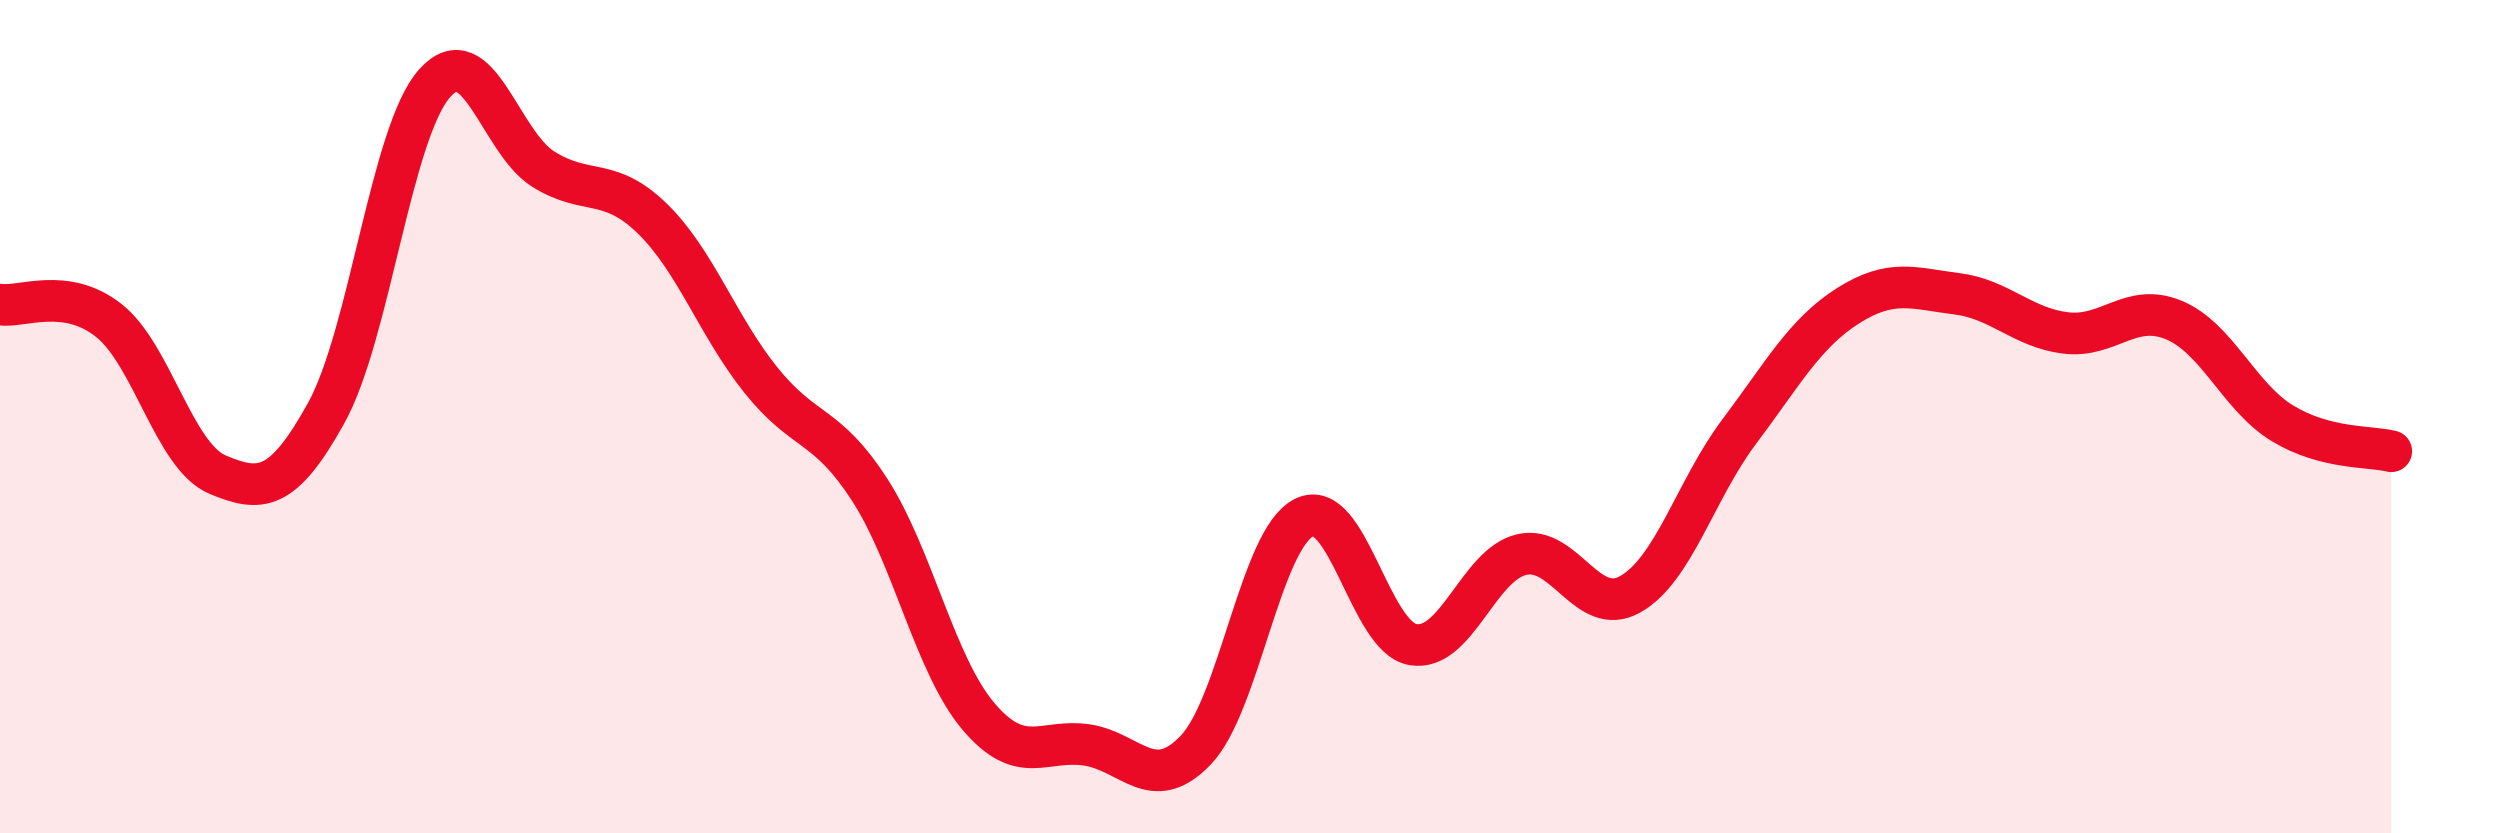
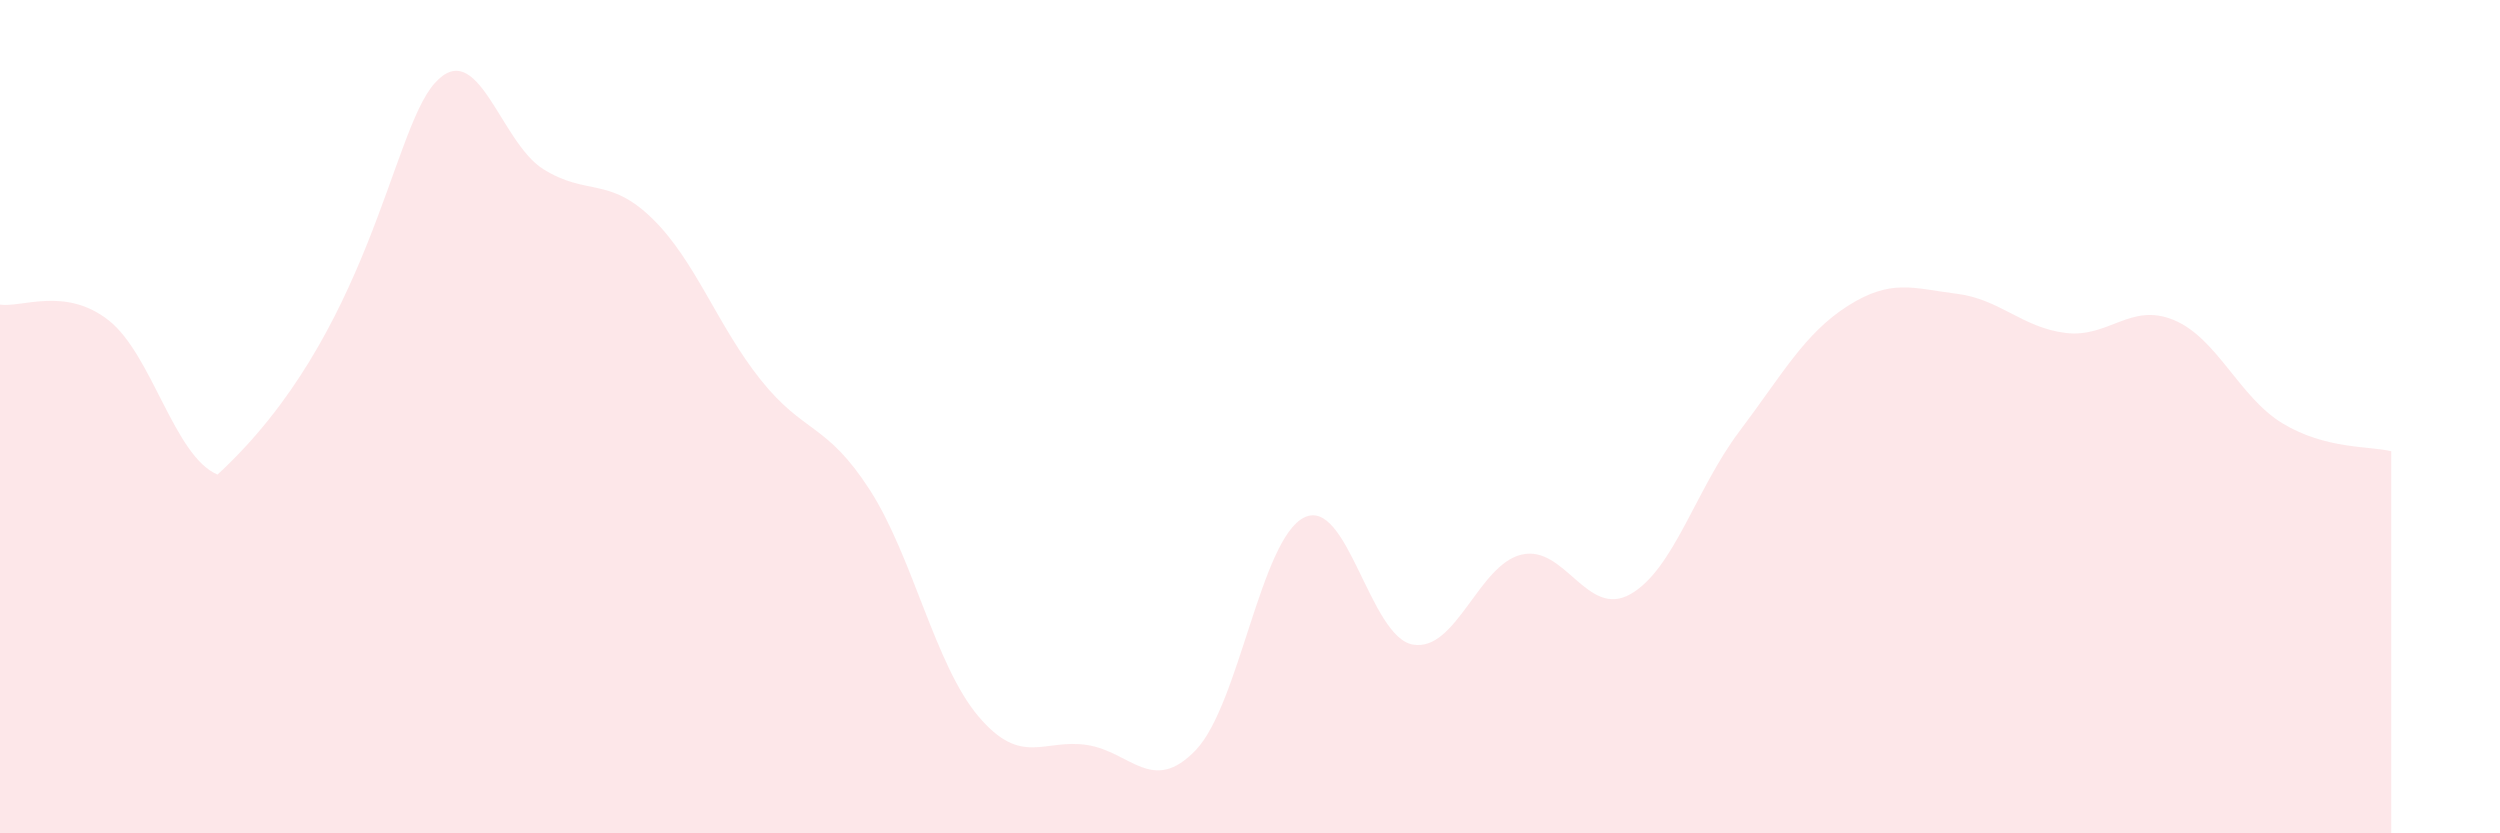
<svg xmlns="http://www.w3.org/2000/svg" width="60" height="20" viewBox="0 0 60 20">
-   <path d="M 0,7.31 C 0.52,7.39 1.57,6.87 2.61,7.69 C 3.65,8.51 4.18,10.95 5.22,11.39 C 6.26,11.83 6.79,11.79 7.83,9.91 C 8.87,8.03 9.39,3.17 10.43,2 C 11.47,0.83 12,3.41 13.04,4.06 C 14.08,4.71 14.61,4.23 15.65,5.24 C 16.69,6.25 17.22,7.82 18.26,9.12 C 19.3,10.42 19.83,10.14 20.87,11.75 C 21.91,13.36 22.44,15.96 23.48,17.19 C 24.52,18.42 25.05,17.72 26.09,17.88 C 27.13,18.04 27.66,19.09 28.7,18 C 29.74,16.91 30.26,12.93 31.3,12.42 C 32.34,11.91 32.87,15.29 33.91,15.47 C 34.95,15.65 35.48,13.55 36.52,13.31 C 37.56,13.07 38.09,14.85 39.13,14.26 C 40.17,13.67 40.7,11.74 41.74,10.36 C 42.78,8.98 43.31,8 44.35,7.34 C 45.39,6.68 45.92,6.92 46.96,7.05 C 48,7.18 48.53,7.86 49.57,7.99 C 50.61,8.12 51.13,7.25 52.17,7.68 C 53.21,8.11 53.74,9.53 54.78,10.16 C 55.82,10.79 56.87,10.7 57.39,10.83L57.39 20L0 20Z" fill="#EB0A25" opacity="0.1" stroke-linecap="round" stroke-linejoin="round" />
-   <path d="M 0,7.31 C 0.52,7.39 1.57,6.87 2.61,7.69 C 3.65,8.51 4.18,10.95 5.22,11.39 C 6.26,11.83 6.79,11.79 7.83,9.91 C 8.87,8.03 9.39,3.17 10.43,2 C 11.47,0.83 12,3.41 13.04,4.06 C 14.08,4.71 14.61,4.23 15.65,5.24 C 16.69,6.25 17.22,7.82 18.26,9.12 C 19.3,10.42 19.83,10.14 20.87,11.75 C 21.91,13.36 22.44,15.96 23.48,17.19 C 24.52,18.42 25.05,17.72 26.09,17.88 C 27.13,18.04 27.66,19.09 28.7,18 C 29.74,16.91 30.26,12.93 31.3,12.42 C 32.34,11.91 32.87,15.29 33.91,15.47 C 34.95,15.65 35.48,13.55 36.52,13.31 C 37.56,13.07 38.09,14.85 39.13,14.26 C 40.17,13.67 40.7,11.74 41.74,10.36 C 42.78,8.98 43.31,8 44.35,7.34 C 45.39,6.68 45.92,6.92 46.96,7.05 C 48,7.18 48.53,7.86 49.57,7.99 C 50.61,8.12 51.13,7.25 52.17,7.68 C 53.21,8.11 53.74,9.53 54.78,10.16 C 55.82,10.79 56.87,10.7 57.39,10.83" stroke="#EB0A25" stroke-width="1" fill="none" stroke-linecap="round" stroke-linejoin="round" />
+   <path d="M 0,7.31 C 0.52,7.39 1.57,6.87 2.61,7.69 C 3.65,8.51 4.18,10.95 5.22,11.39 C 8.87,8.03 9.39,3.17 10.43,2 C 11.47,0.83 12,3.41 13.04,4.06 C 14.08,4.71 14.61,4.23 15.65,5.24 C 16.69,6.25 17.22,7.82 18.26,9.12 C 19.3,10.42 19.83,10.14 20.87,11.75 C 21.91,13.36 22.44,15.96 23.48,17.19 C 24.52,18.42 25.05,17.72 26.09,17.88 C 27.13,18.04 27.66,19.09 28.7,18 C 29.74,16.91 30.26,12.93 31.3,12.42 C 32.34,11.91 32.87,15.29 33.91,15.47 C 34.95,15.65 35.48,13.55 36.52,13.31 C 37.56,13.07 38.09,14.85 39.13,14.26 C 40.17,13.67 40.7,11.74 41.74,10.36 C 42.78,8.98 43.31,8 44.35,7.34 C 45.39,6.68 45.92,6.92 46.96,7.05 C 48,7.18 48.53,7.86 49.57,7.99 C 50.61,8.12 51.13,7.25 52.17,7.68 C 53.21,8.11 53.74,9.53 54.78,10.16 C 55.82,10.79 56.87,10.7 57.39,10.83L57.39 20L0 20Z" fill="#EB0A25" opacity="0.1" stroke-linecap="round" stroke-linejoin="round" />
</svg>